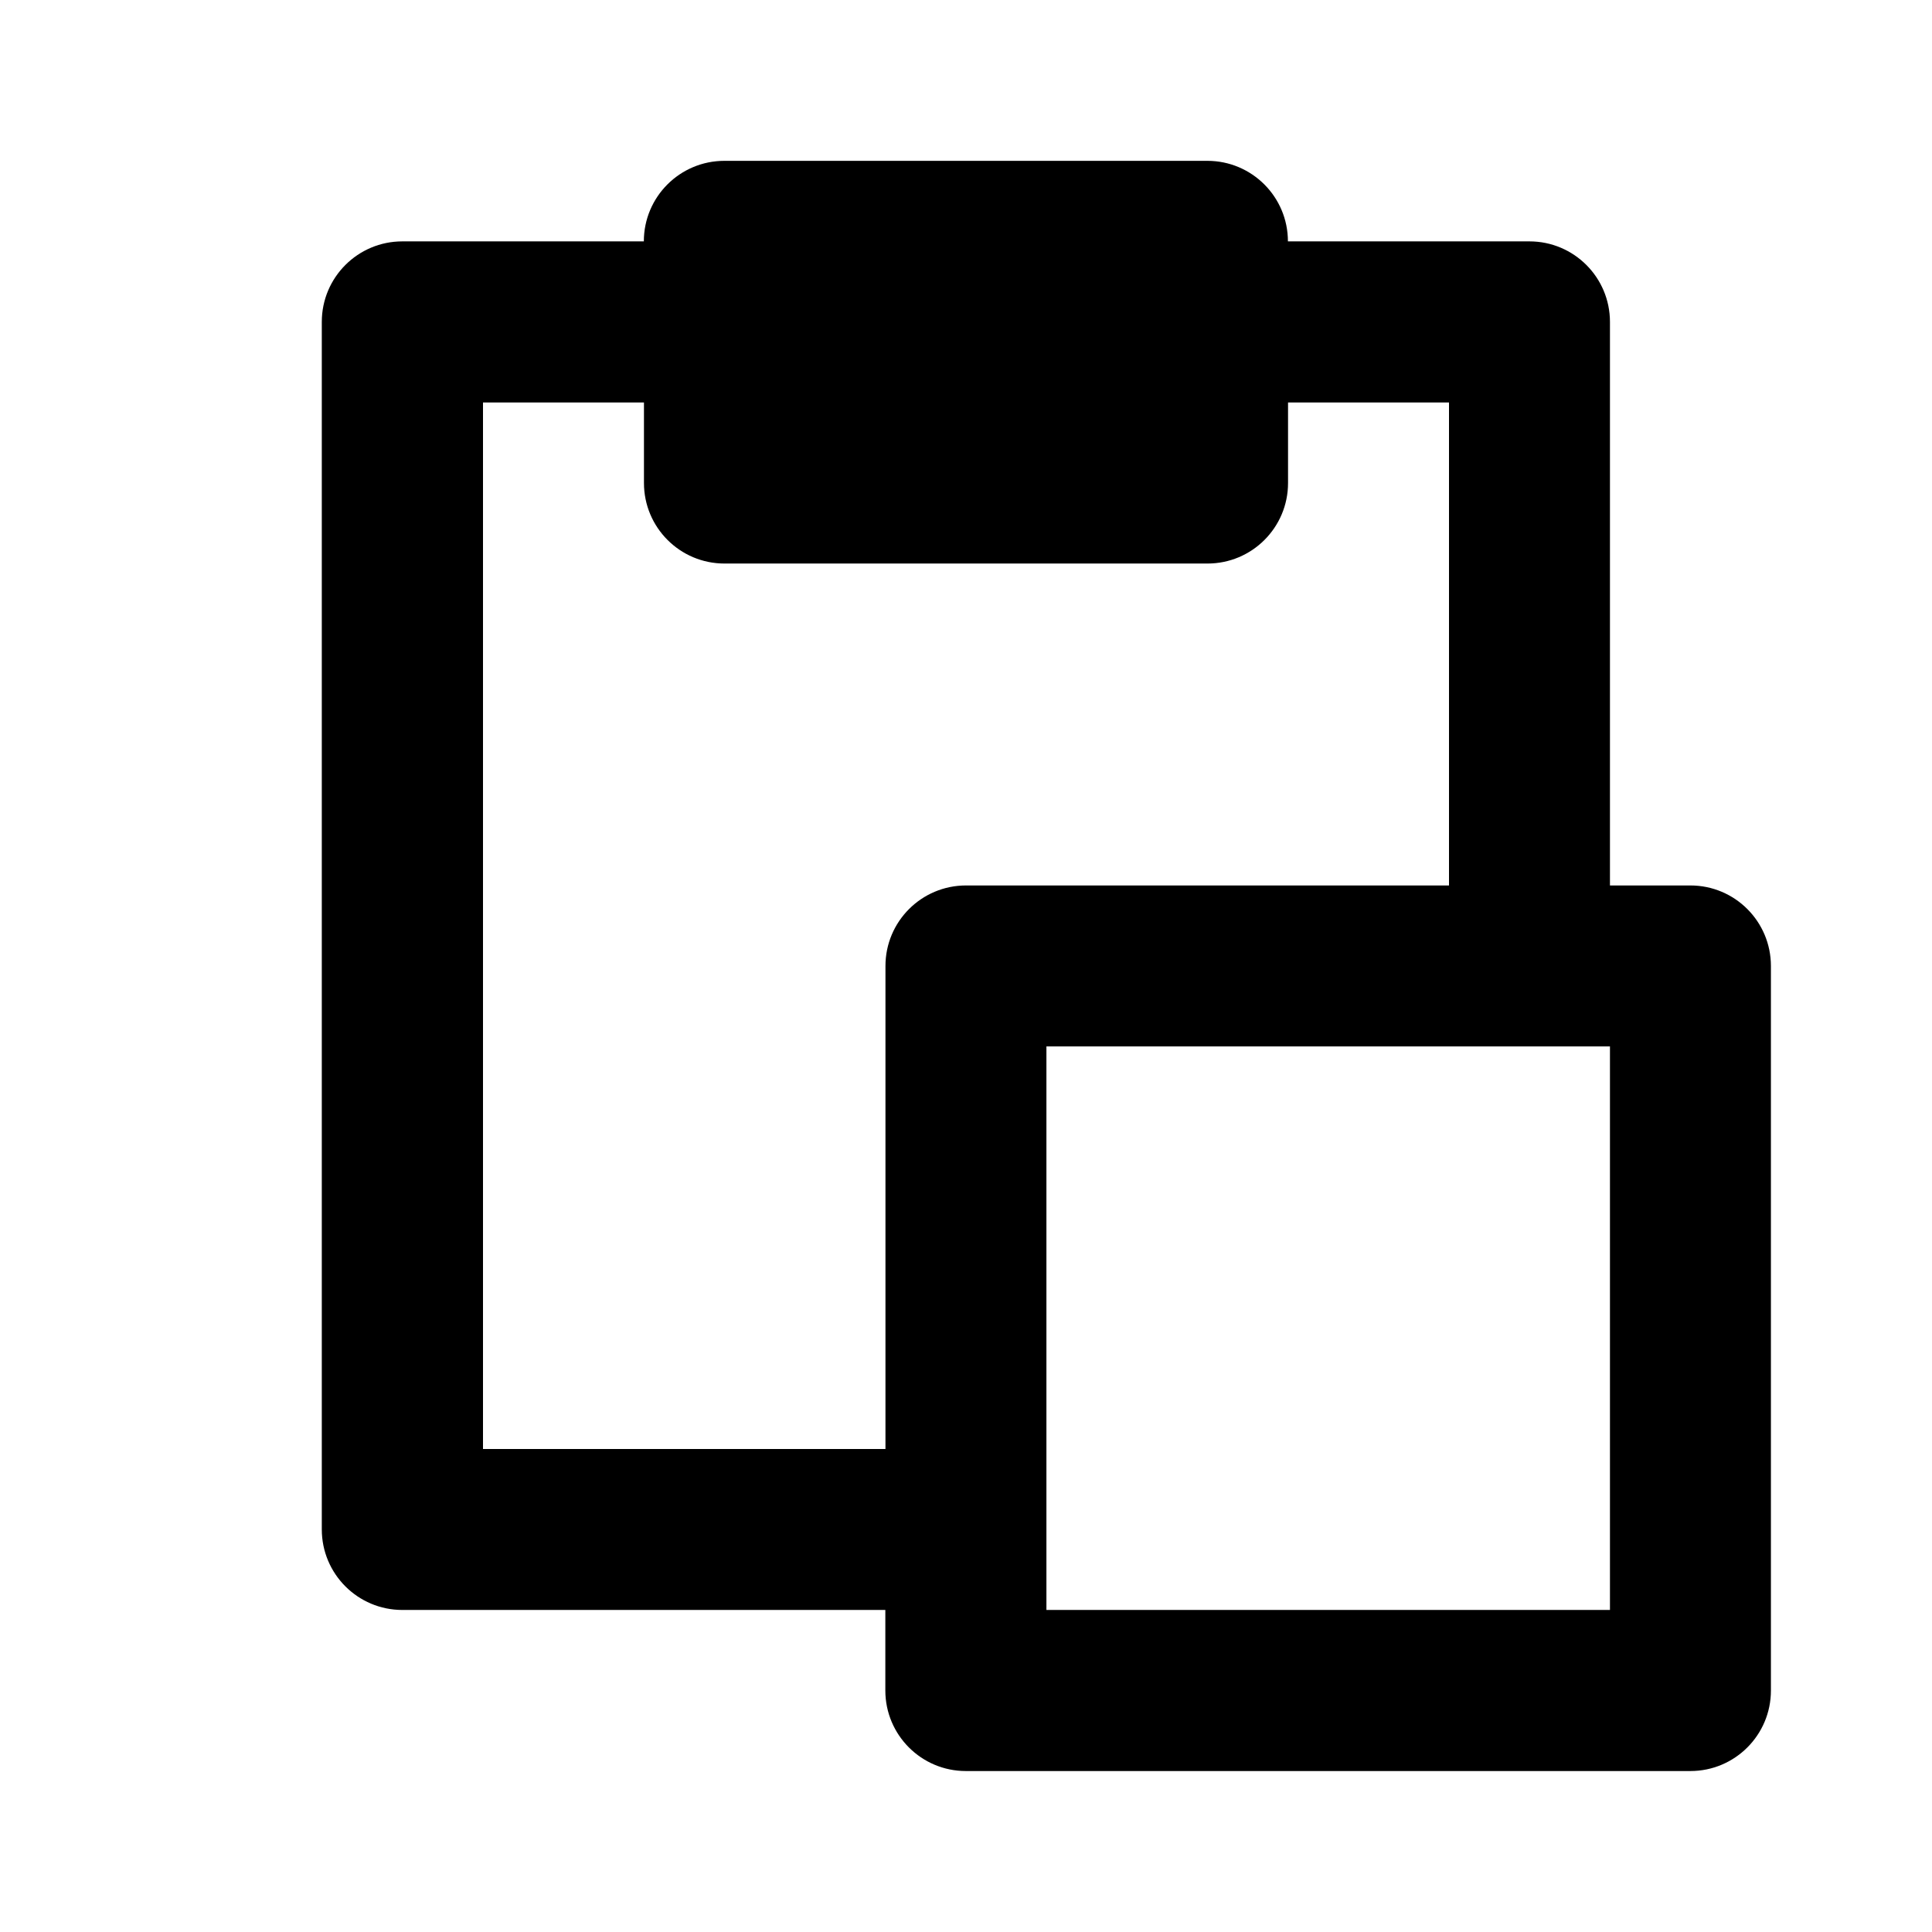
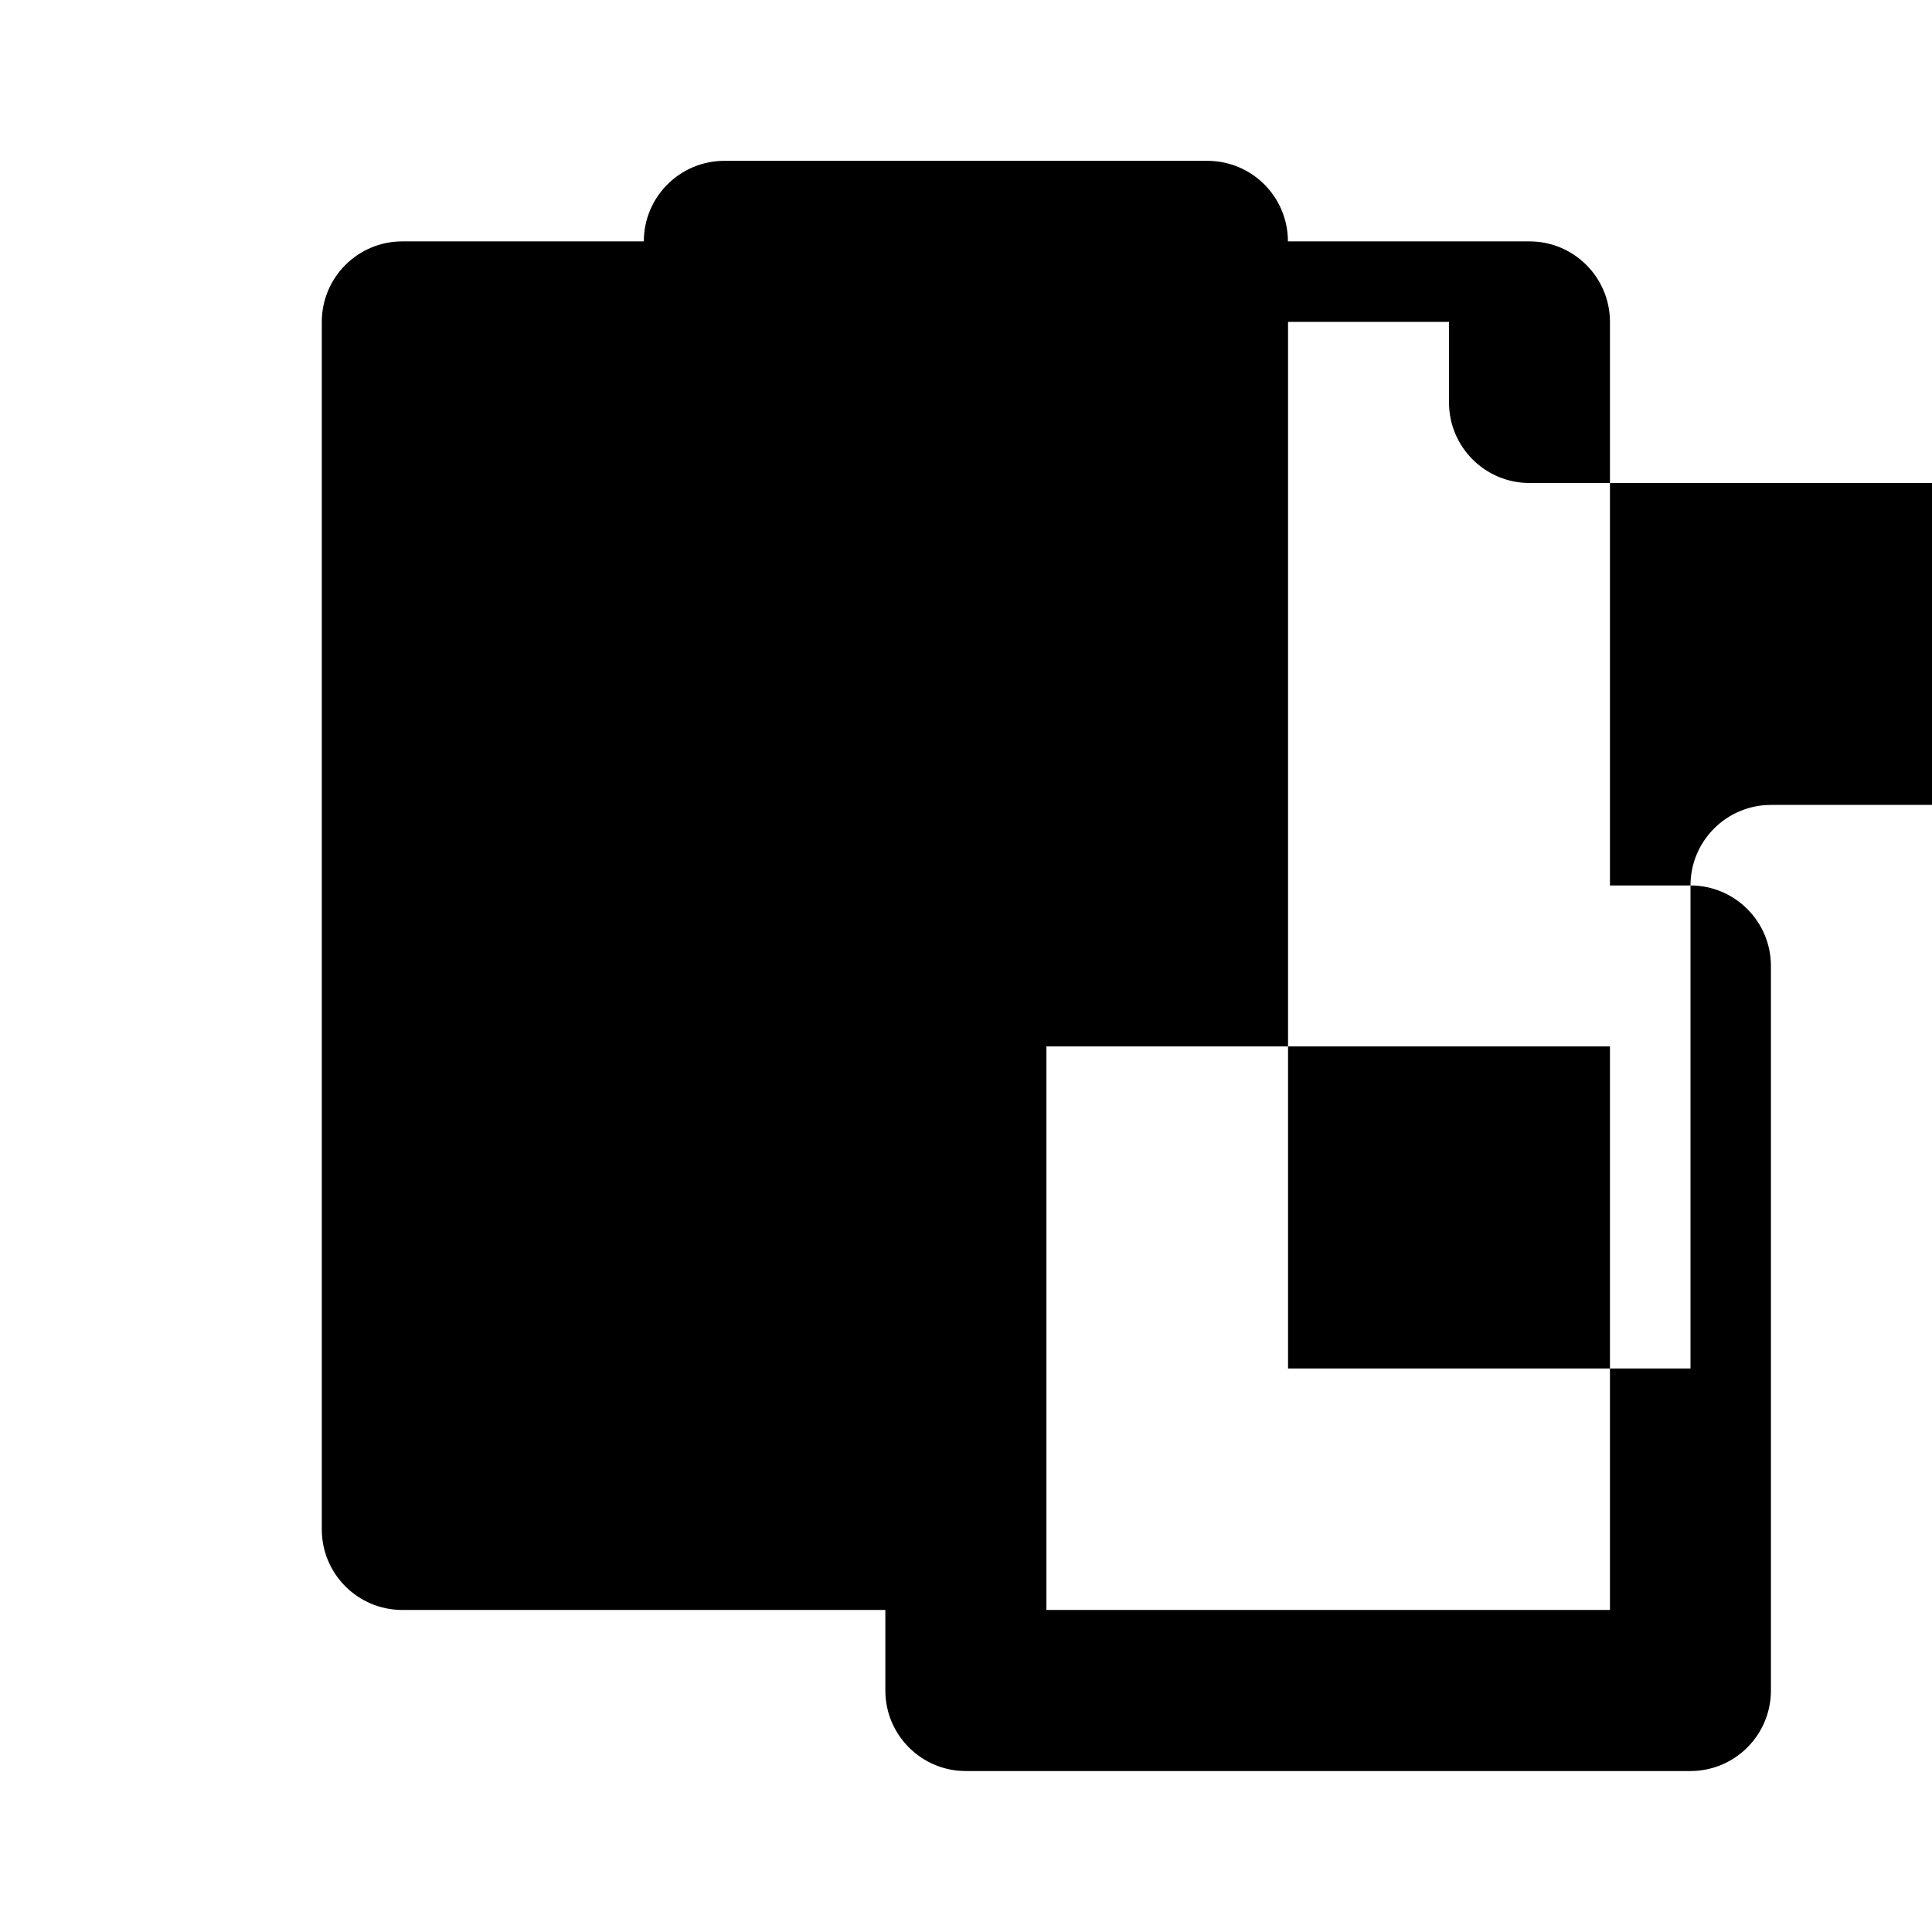
<svg xmlns="http://www.w3.org/2000/svg" version="1.1" width="16" height="16" viewBox="0 0 16 16">
  <title>bx-paste</title>
-   <path d="M14 7.333h-0.667v-4.667c0-0.368-0.298-0.667-0.667-0.667v0h-2c0-0.368-0.298-0.667-0.667-0.667v0h-4c-0.368 0-0.667 0.298-0.667 0.667v0h-2c-0.368 0-0.667 0.298-0.667 0.667v0 10c0 0.368 0.298 0.667 0.667 0.667v0h4v0.667c0 0.368 0.298 0.667 0.667 0.667v0h6c0.368 0 0.667-0.298 0.667-0.667v0-6c0-0.368-0.298-0.667-0.667-0.667v0zM7.333 8v4h-3.333v-8.667h1.333v0.667c0 0.368 0.298 0.667 0.667 0.667v0h4c0.368 0 0.667-0.298 0.667-0.667v0-0.667h1.333v4h-4c-0.368 0-0.667 0.298-0.667 0.667v0zM13.333 13.333h-4.667v-4.667h4.667v4.667z" />
+   <path d="M14 7.333h-0.667v-4.667c0-0.368-0.298-0.667-0.667-0.667v0h-2c0-0.368-0.298-0.667-0.667-0.667v0h-4c-0.368 0-0.667 0.298-0.667 0.667v0h-2c-0.368 0-0.667 0.298-0.667 0.667v0 10c0 0.368 0.298 0.667 0.667 0.667v0h4v0.667c0 0.368 0.298 0.667 0.667 0.667v0h6c0.368 0 0.667-0.298 0.667-0.667v0-6c0-0.368-0.298-0.667-0.667-0.667v0zv4h-3.333v-8.667h1.333v0.667c0 0.368 0.298 0.667 0.667 0.667v0h4c0.368 0 0.667-0.298 0.667-0.667v0-0.667h1.333v4h-4c-0.368 0-0.667 0.298-0.667 0.667v0zM13.333 13.333h-4.667v-4.667h4.667v4.667z" />
</svg>